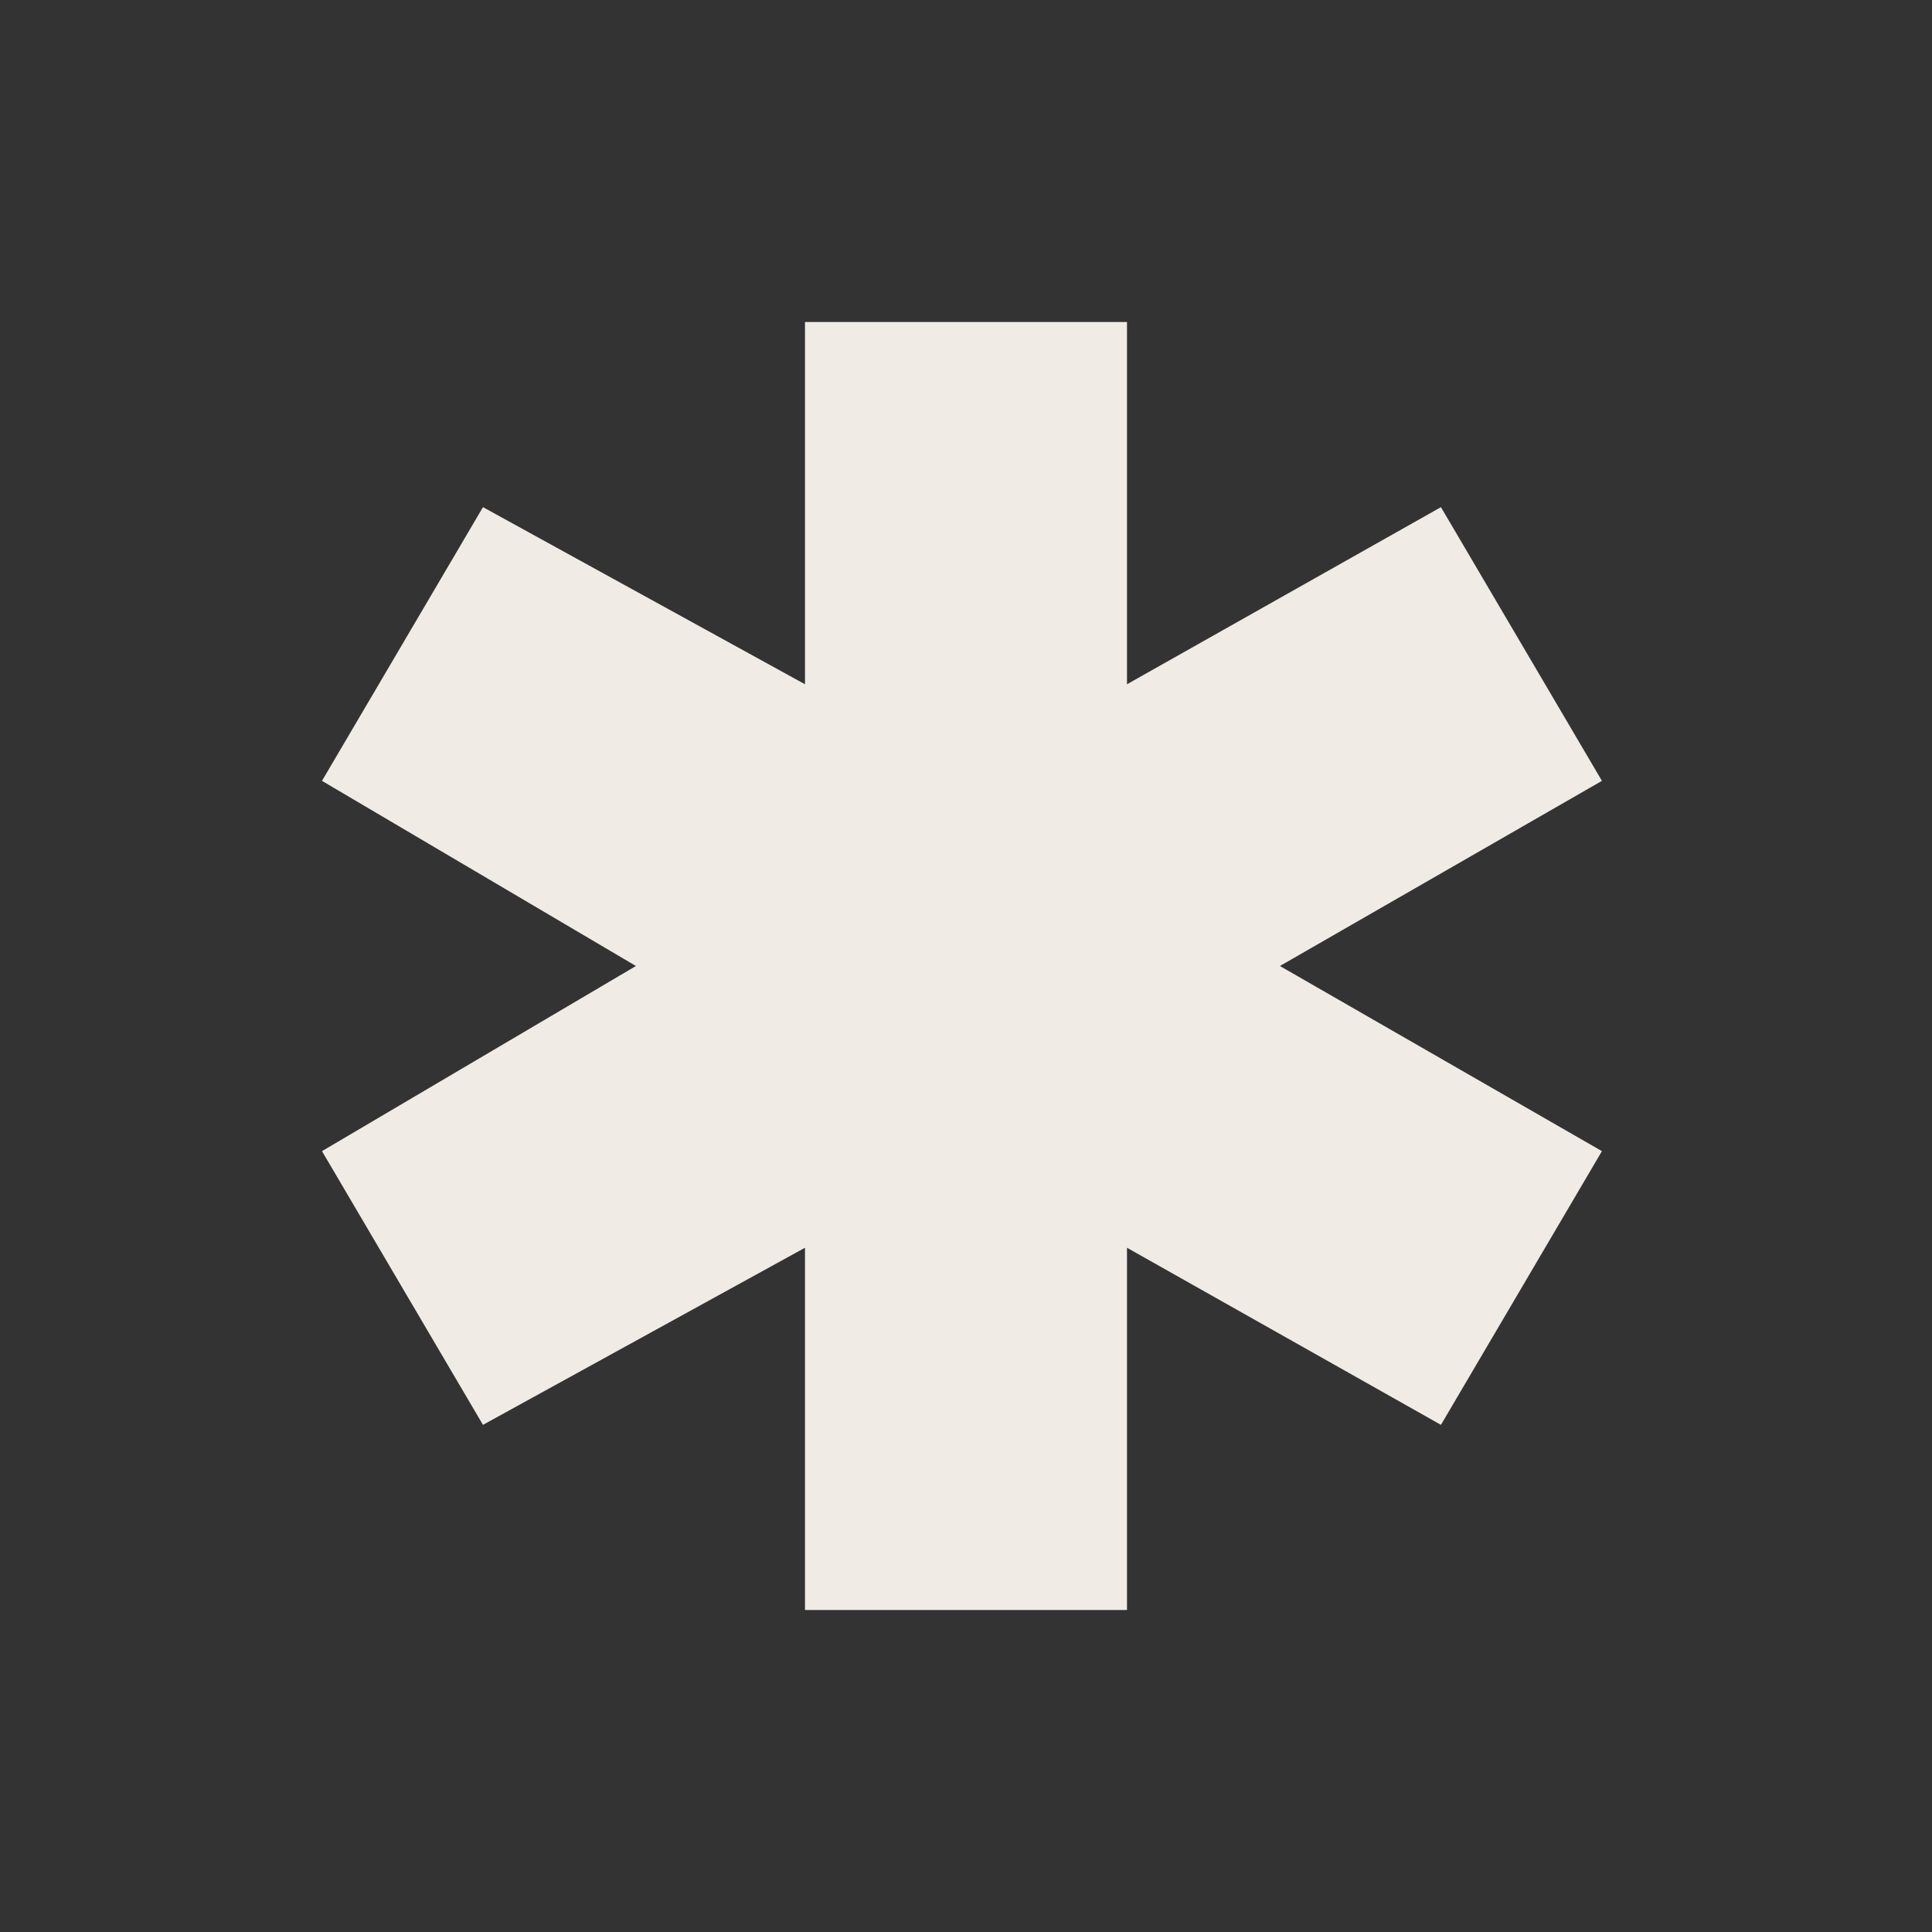
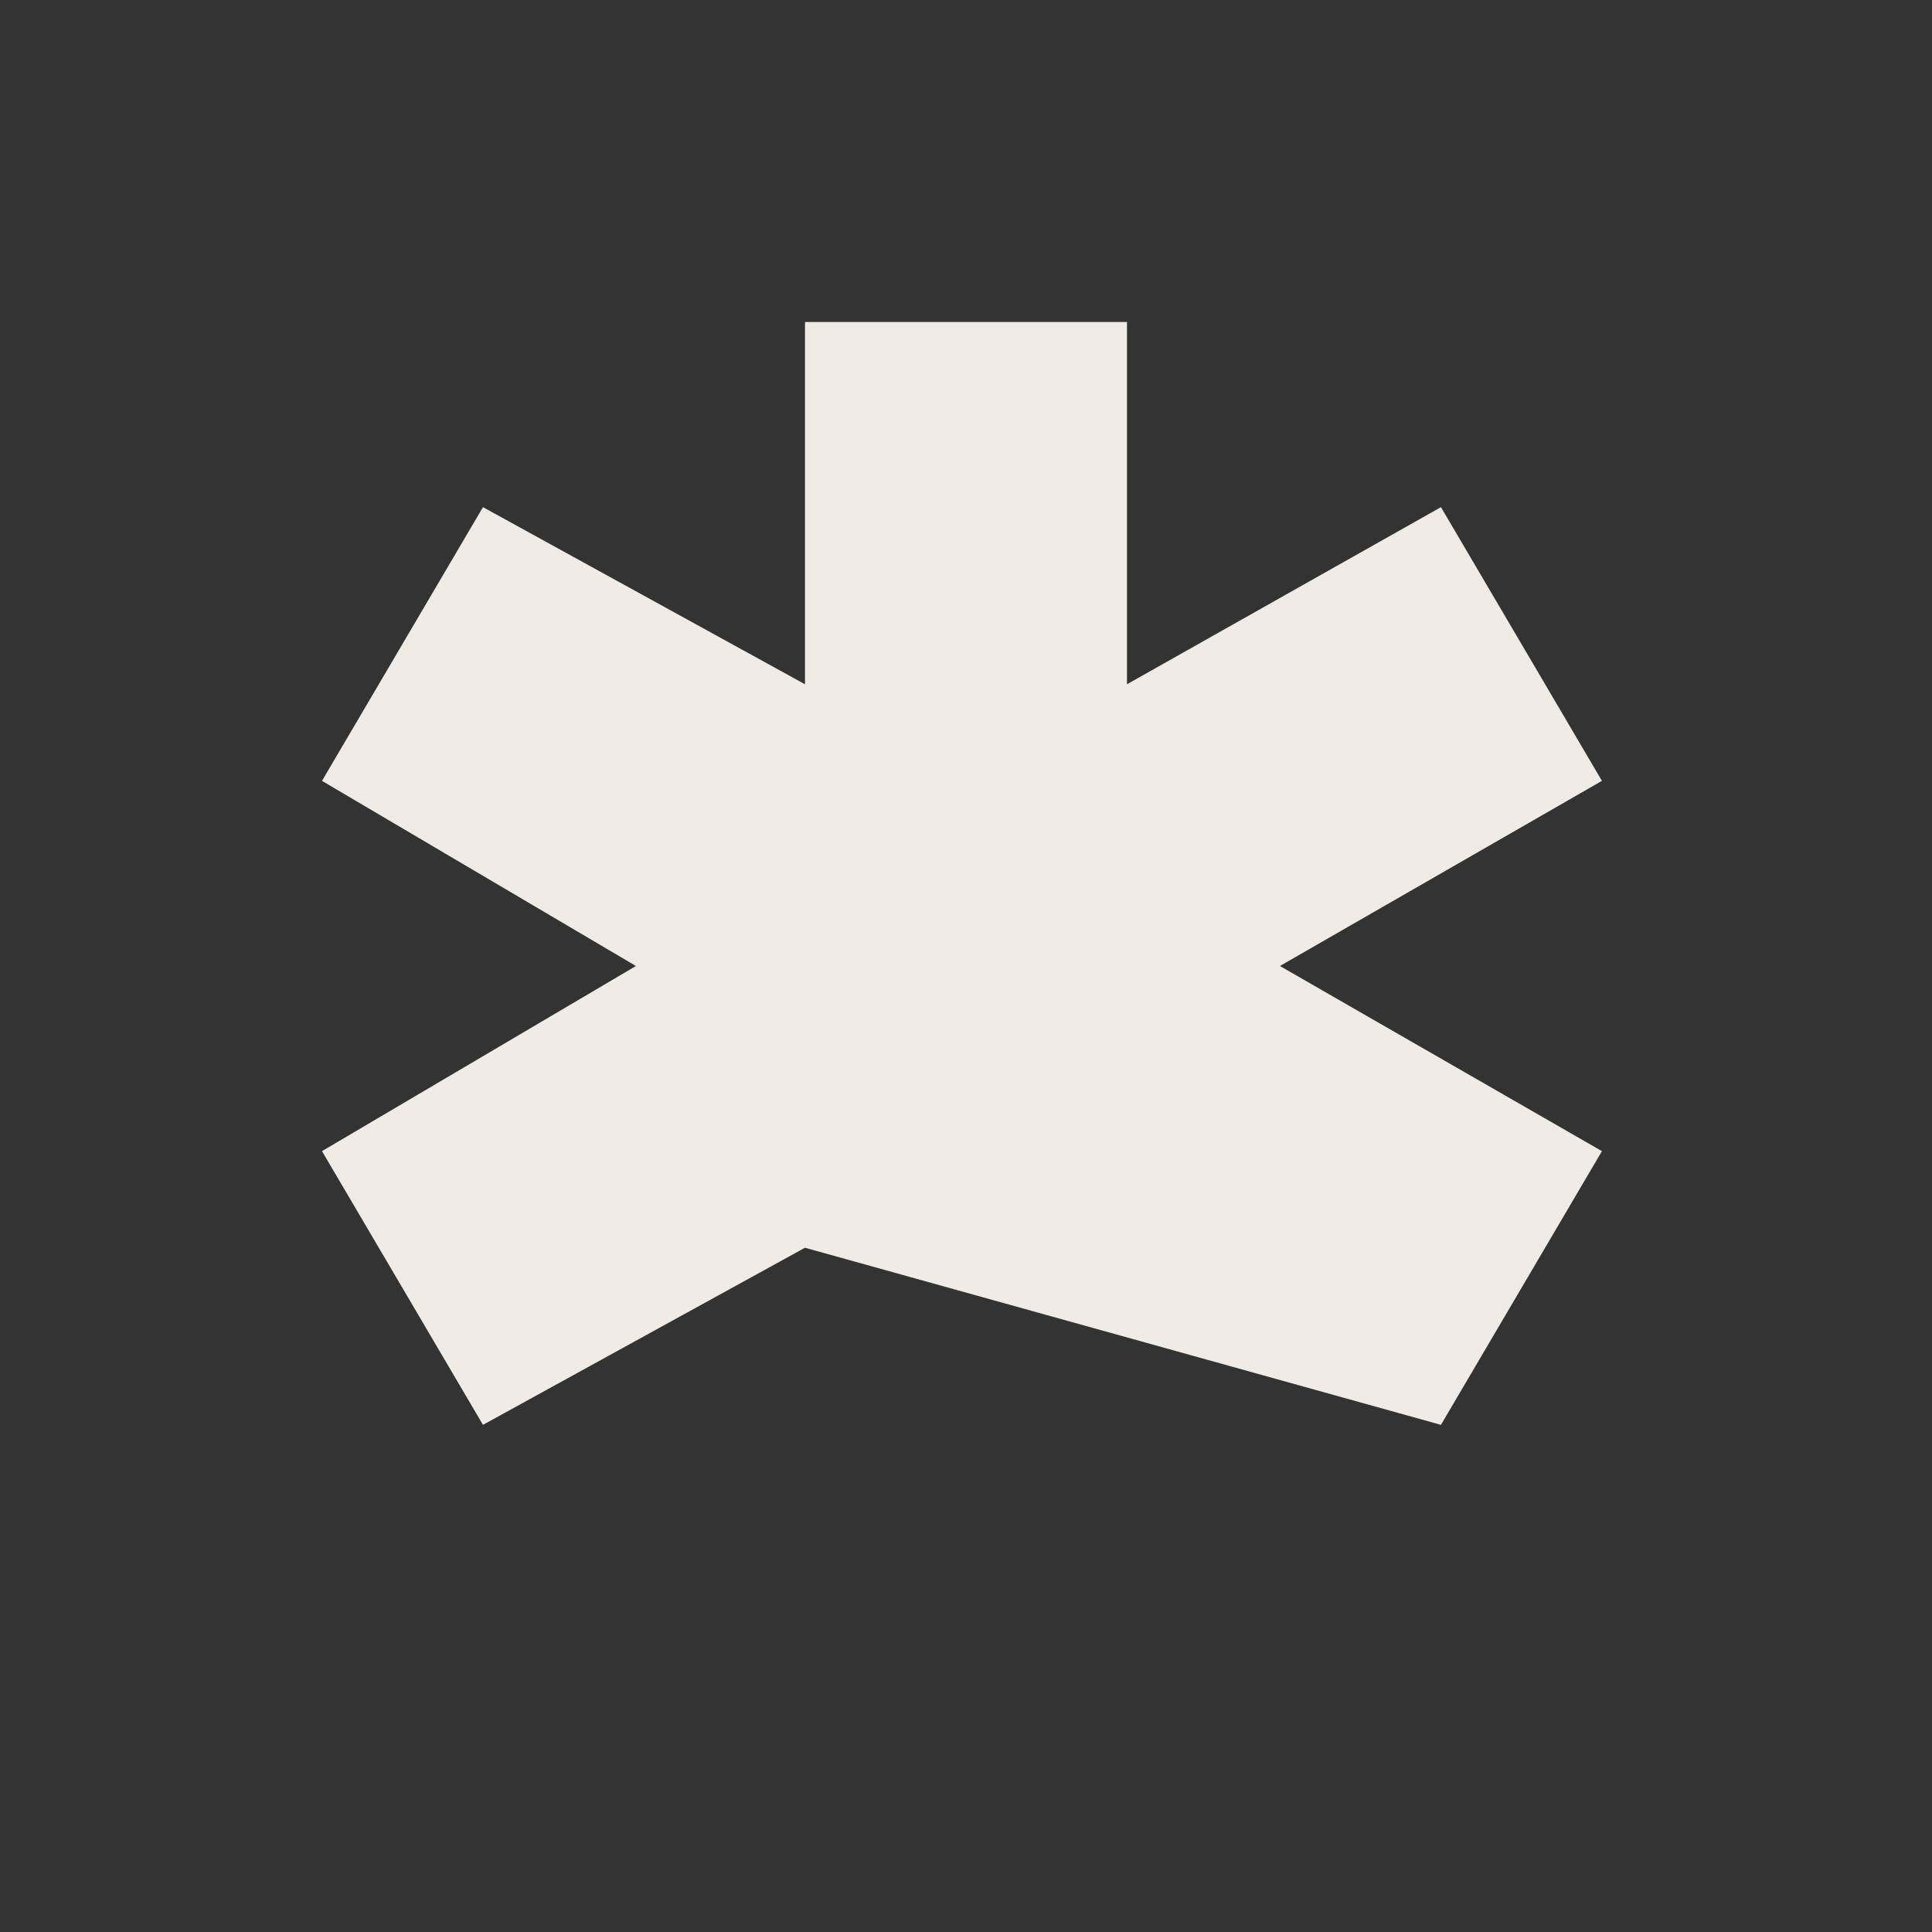
<svg xmlns="http://www.w3.org/2000/svg" width="76" height="76" viewBox="0 0 76 76" fill="none">
  <rect x="0" y="0" width="76" height="76" fill="#333333" stroke="none" />
-   <path d="M63.016 30.717L56.683 19.95L44.333 26.917V12.667H31.666V26.917L18.999 19.95L12.666 30.717L25.016 38L12.666 45.283L18.999 56.05L31.666 49.083V63.333H44.333V49.083L56.683 56.05L63.016 45.283L50.349 38L63.016 30.717Z" fill="#F1EBE5" />
+   <path d="M63.016 30.717L56.683 19.95L44.333 26.917V12.667H31.666V26.917L18.999 19.95L12.666 30.717L25.016 38L12.666 45.283L18.999 56.05L31.666 49.083V63.333V49.083L56.683 56.05L63.016 45.283L50.349 38L63.016 30.717Z" fill="#F1EBE5" />
</svg>